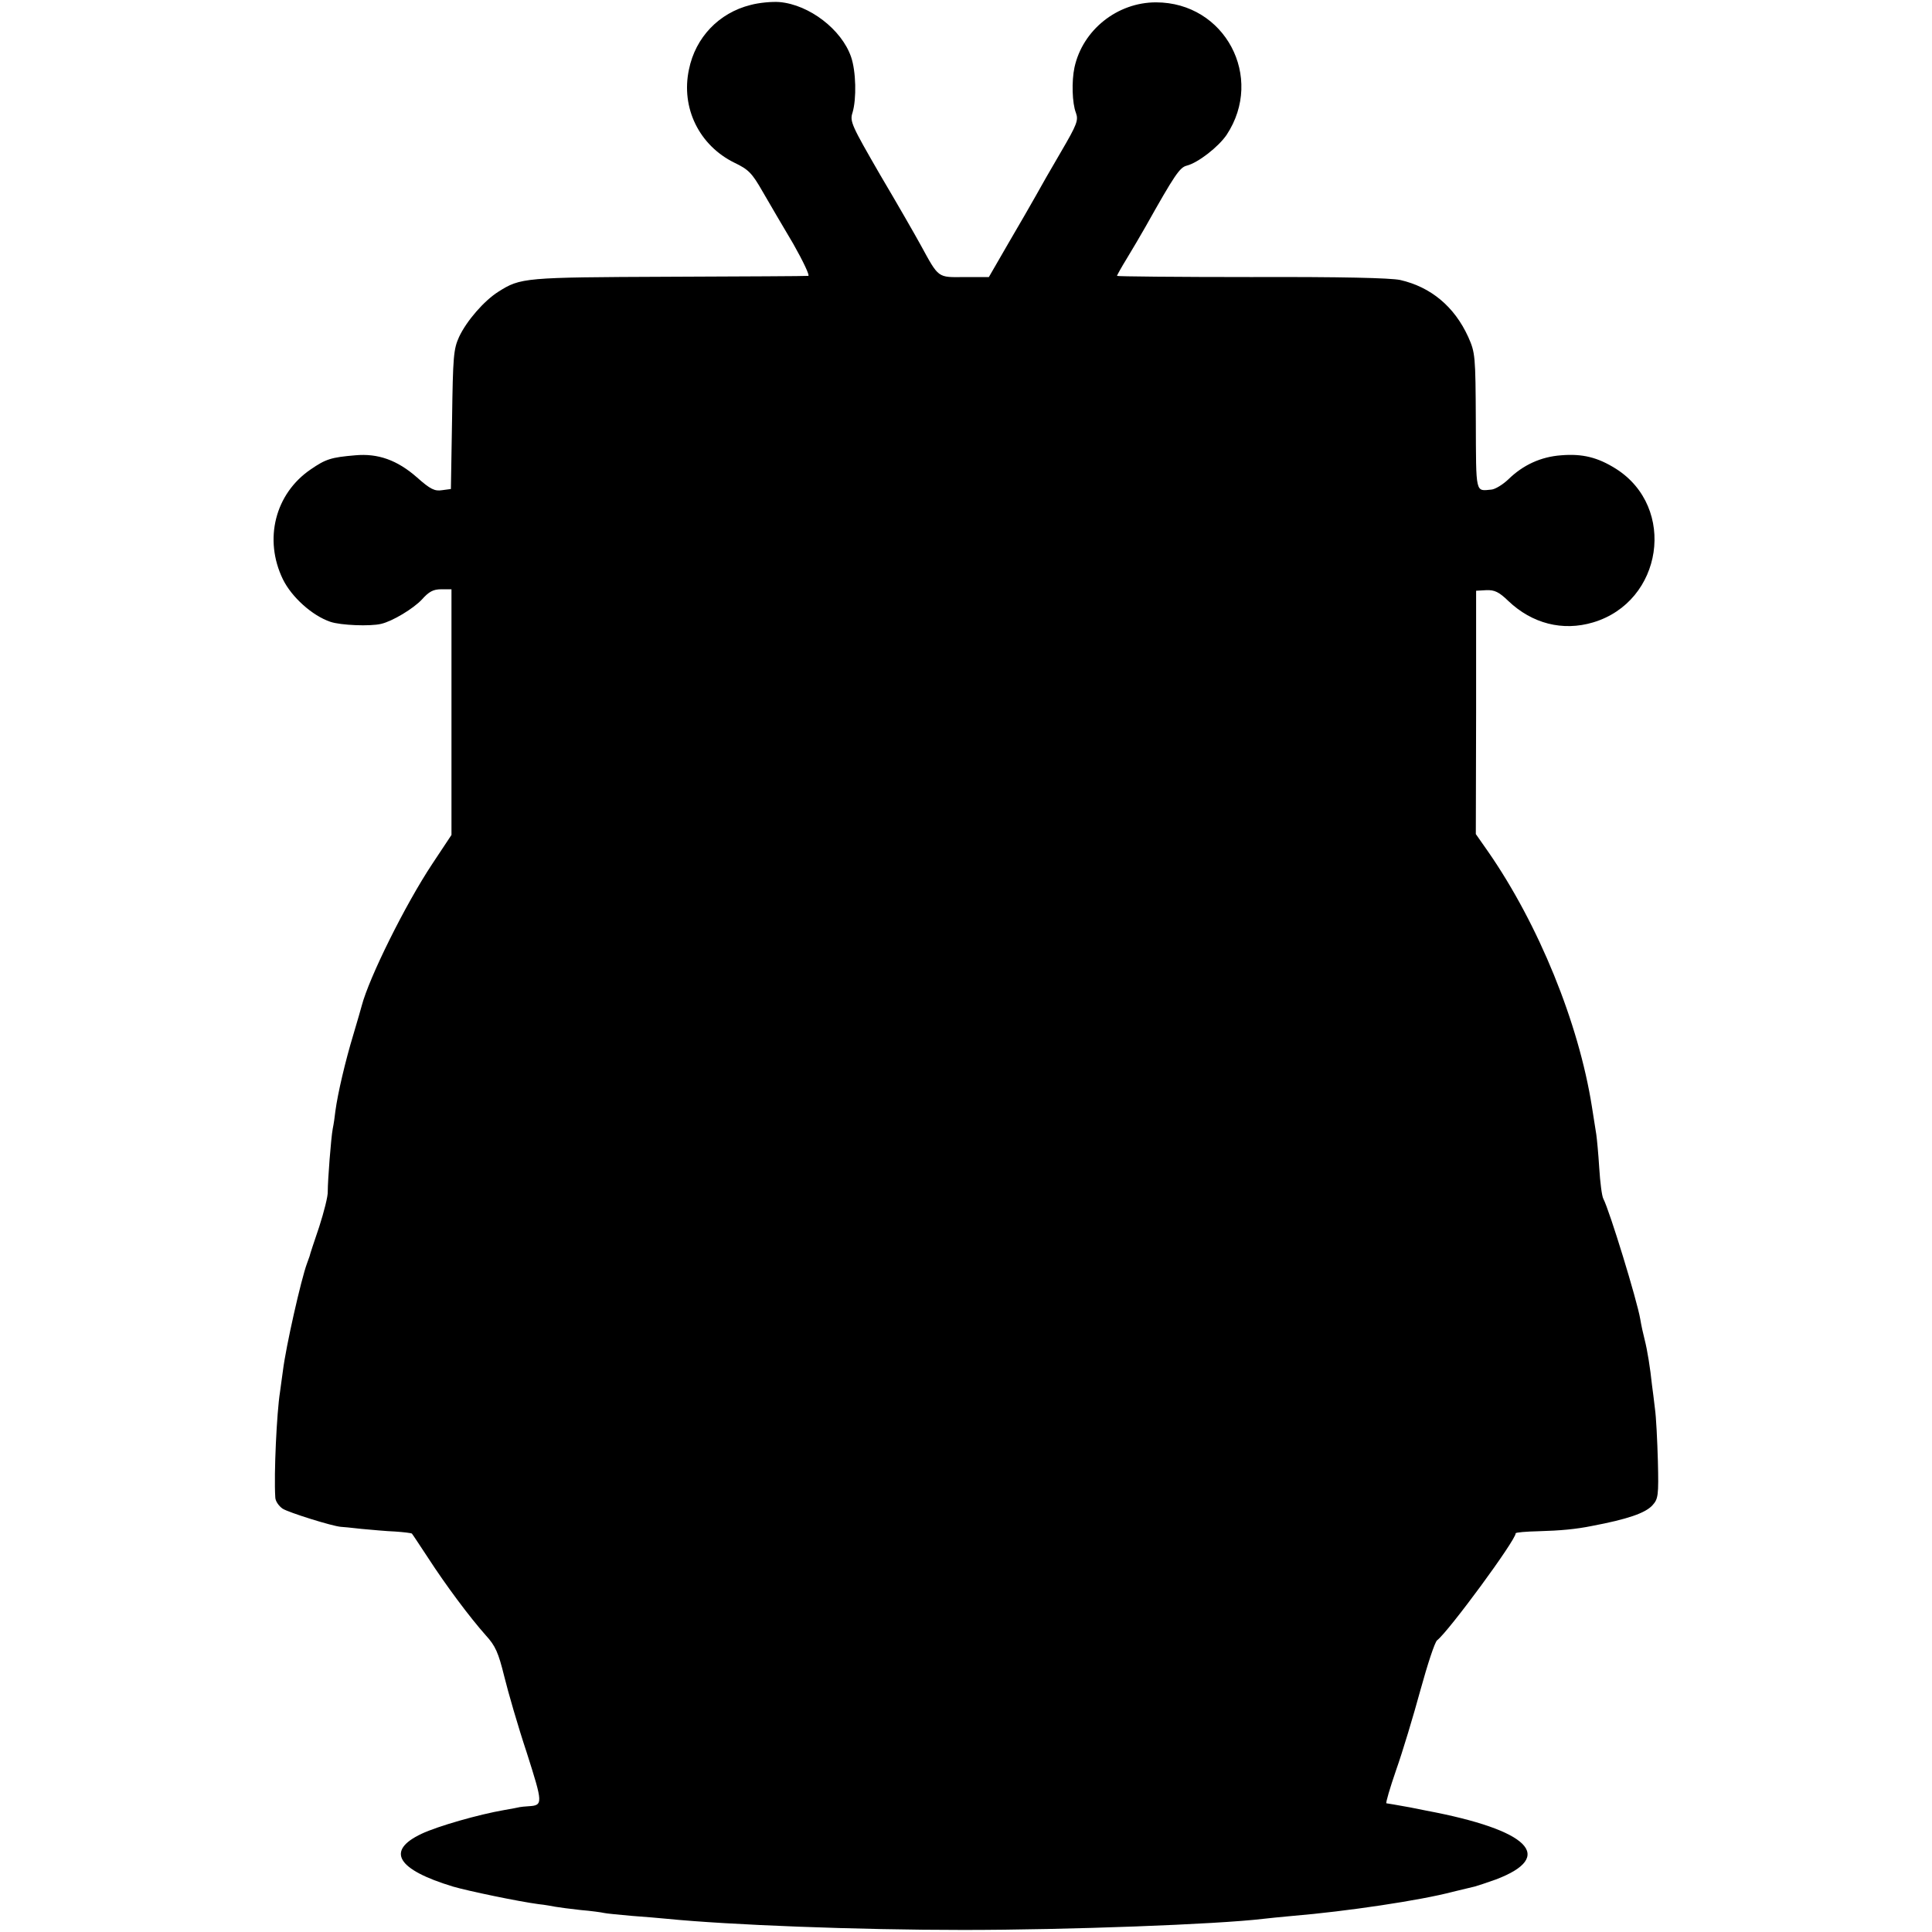
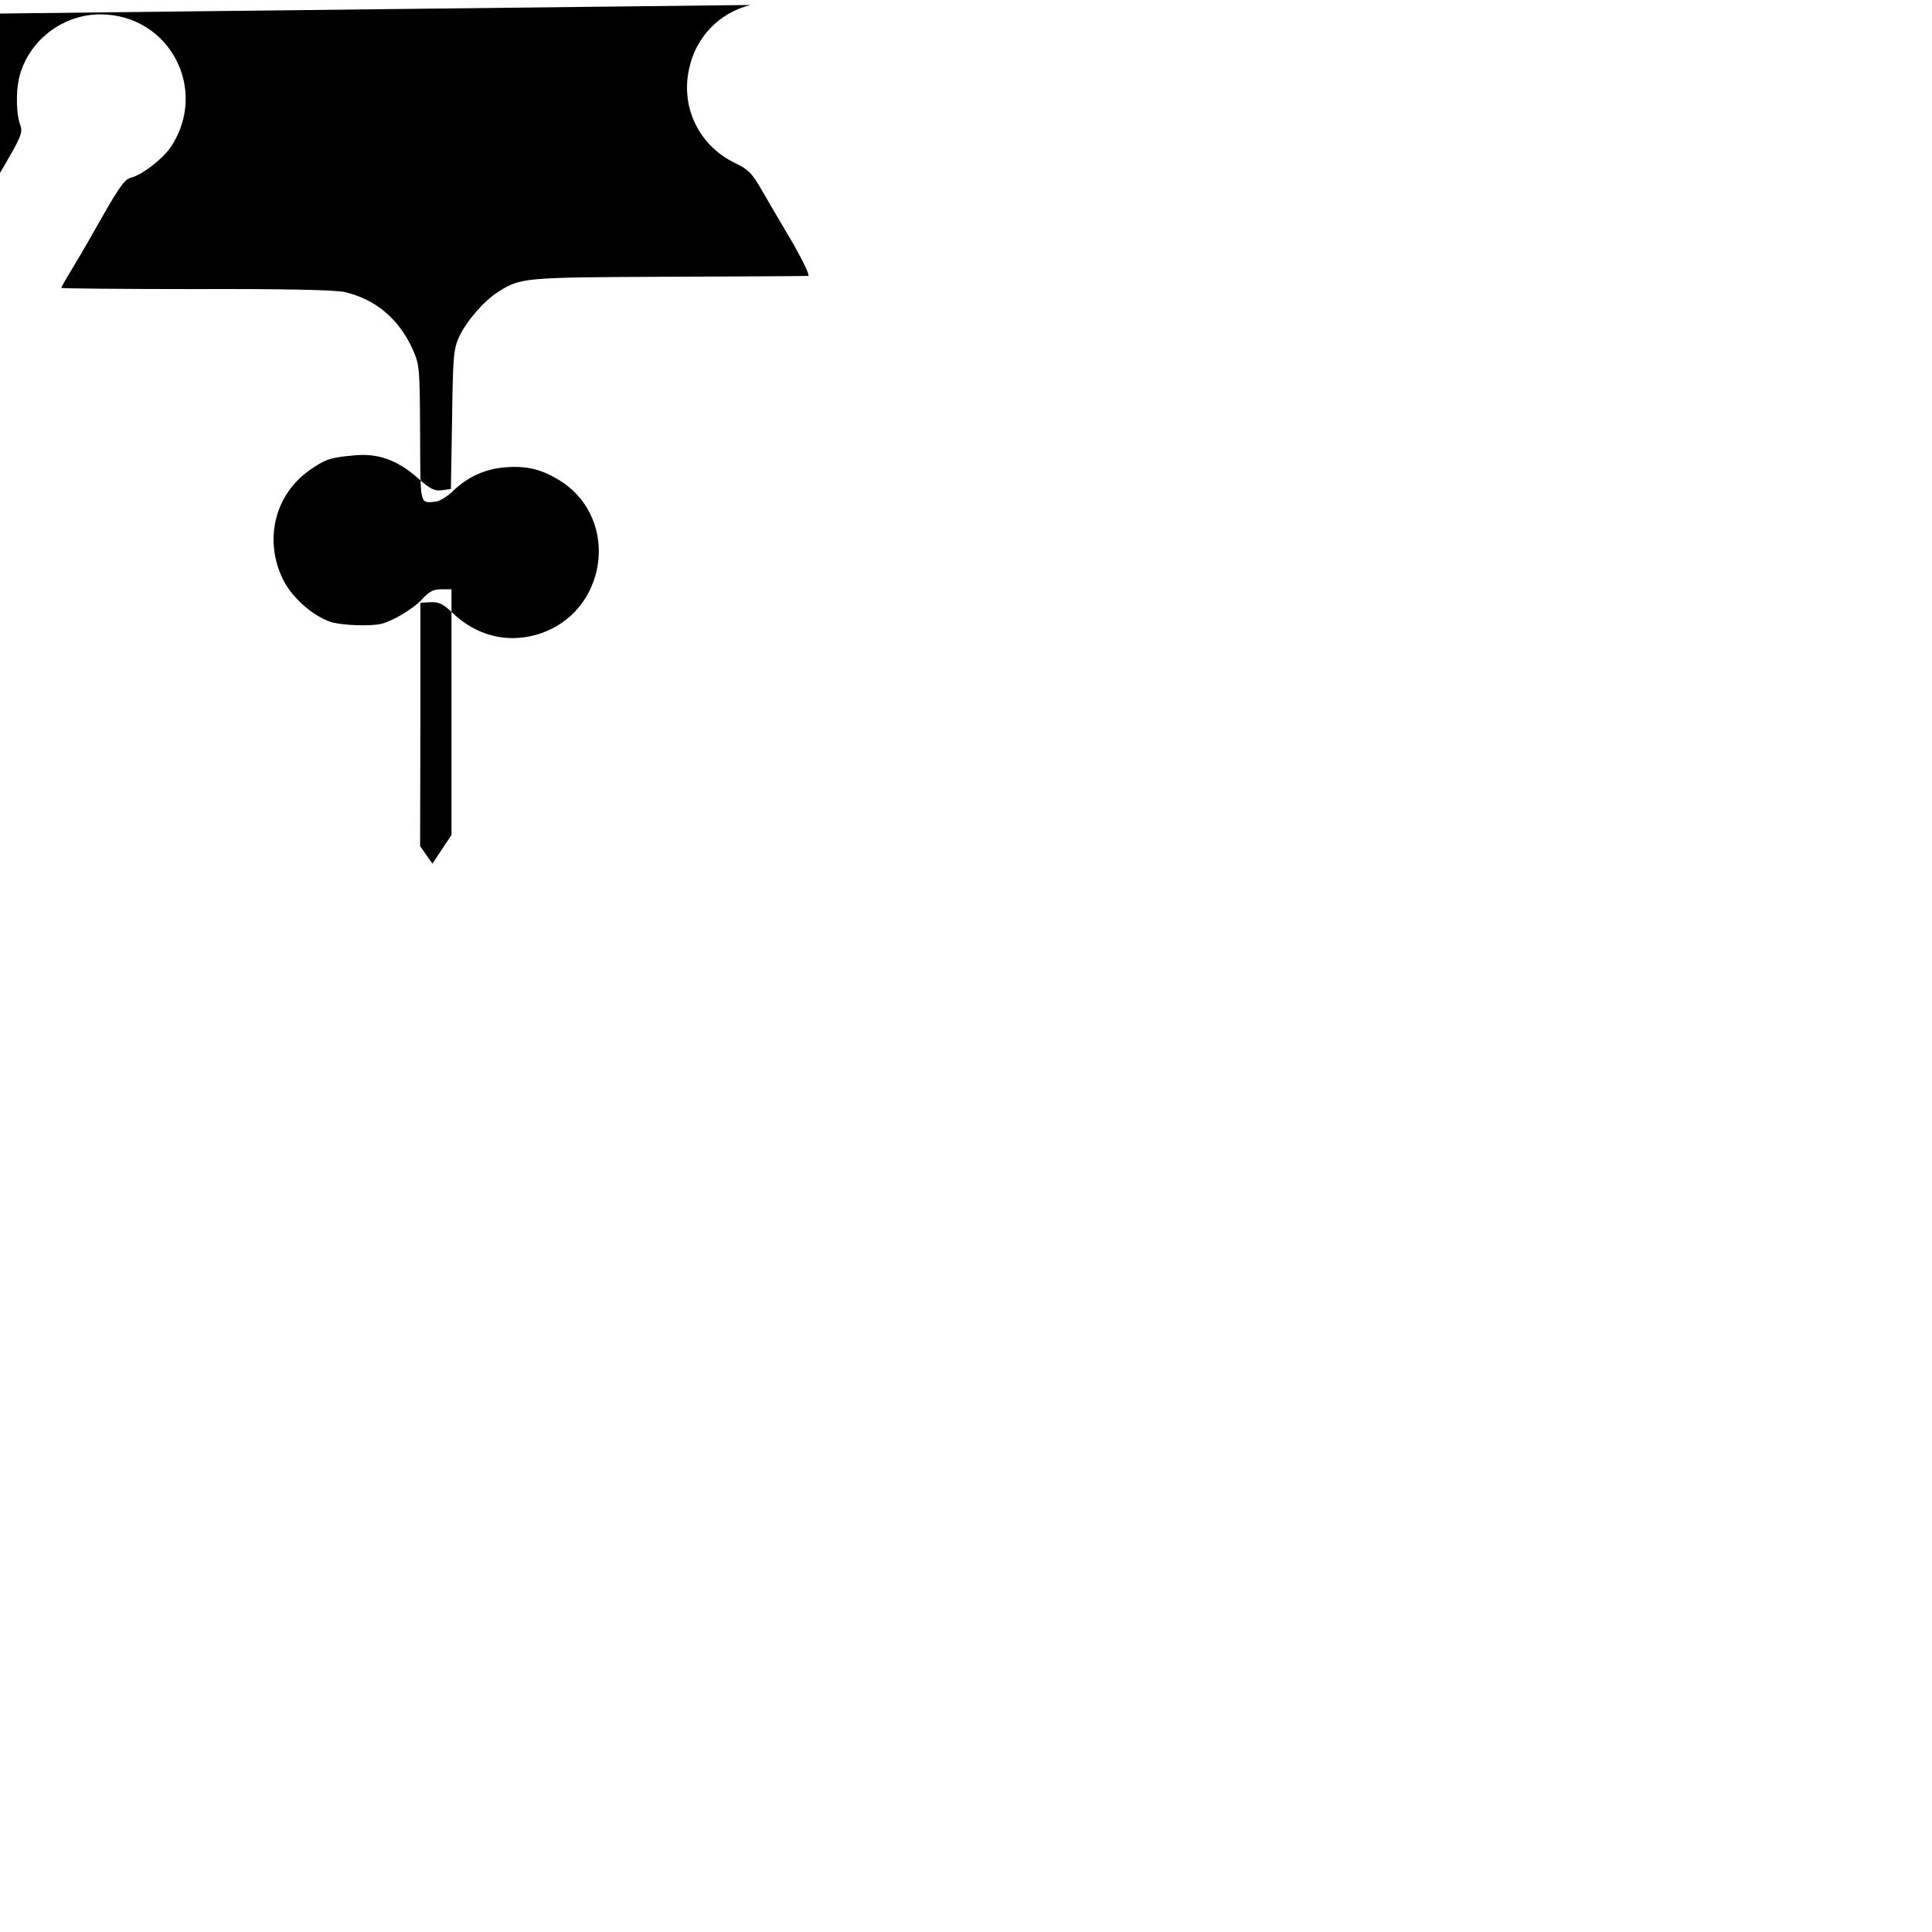
<svg xmlns="http://www.w3.org/2000/svg" version="1.0" width="659pt" height="659pt" viewBox="0 0 659 659" preserveAspectRatio="xMidYMid meet">
  <g transform="translate(0,659) scale(0.1,-0.1)" fill="#000000" stroke="none">
-     <path d="M2560 6573 c-108 -27 -188 -111 -210 -220 -28 -131 35 -259 155 -318 48 -23 60 -35 96 -98 23 -40 70 -120 105 -179 34 -60 57 -109 51 -109 -7 -1 -221 -2 -477 -3 -493 -2 -504 -3 -580 -51 -49 -31 -108 -99 -134 -154 -19 -42 -21 -66 -24 -282 l-4 -237 -30 -4 c-25 -4 -40 3 -85 43 -68 60 -134 83 -211 76 -83 -7 -101 -13 -152 -48 -122 -83 -161 -239 -95 -375 30 -61 100 -124 162 -145 35 -12 136 -16 173 -7 39 9 110 52 139 83 24 27 39 35 66 35 l35 0 0 -419 0 -419 -65 -98 c-93 -140 -216 -389 -241 -484 -2 -8 -15 -53 -29 -100 -27 -89 -53 -200 -61 -260 -2 -19 -6 -46 -9 -60 -6 -32 -17 -176 -17 -214 1 -16 -13 -70 -29 -120 -17 -50 -32 -95 -33 -101 -2 -5 -6 -17 -9 -25 -20 -54 -72 -284 -82 -366 -4 -27 -8 -60 -10 -73 -11 -69 -21 -278 -16 -358 0 -13 12 -30 25 -39 20 -13 170 -60 199 -62 4 0 35 -3 70 -7 34 -3 86 -8 115 -9 29 -2 54 -5 57 -7 2 -2 27 -40 56 -84 59 -91 140 -200 196 -263 33 -36 43 -59 63 -140 13 -53 47 -171 77 -261 55 -173 56 -179 6 -182 -13 -1 -26 -2 -30 -3 -5 -1 -28 -6 -53 -10 -87 -15 -227 -55 -282 -81 -123 -58 -84 -122 107 -180 51 -15 224 -51 292 -60 21 -2 47 -7 58 -9 11 -2 49 -7 85 -11 36 -3 72 -8 80 -10 8 -2 51 -6 95 -10 44 -3 98 -8 120 -10 210 -21 650 -38 1010 -38 358 0 867 19 1025 38 14 2 59 6 100 10 181 15 436 53 545 82 33 8 67 16 75 18 8 2 41 13 72 24 206 78 114 169 -237 235 -11 2 -36 7 -55 11 -49 9 -74 13 -81 14 -3 1 12 52 33 113 22 62 59 185 83 273 24 87 49 164 57 170 39 30 268 341 268 365 0 3 35 6 78 7 74 2 128 7 182 18 122 23 182 44 206 70 20 22 22 32 19 152 -2 70 -6 151 -10 178 -3 28 -8 64 -10 80 -6 58 -16 120 -25 155 -5 19 -12 51 -15 70 -11 65 -105 371 -126 411 -5 9 -11 56 -14 105 -3 49 -8 100 -10 114 -2 14 -9 57 -15 95 -45 286 -182 622 -354 870 l-42 60 1 415 0 415 35 2 c28 1 43 -6 75 -37 81 -77 185 -104 289 -73 238 71 286 392 78 524 -62 39 -114 52 -187 46 -69 -5 -130 -33 -180 -82 -19 -18 -45 -34 -58 -35 -55 -5 -52 -18 -53 233 -1 225 -2 234 -26 288 -47 103 -127 170 -232 194 -34 7 -199 11 -508 10 -252 0 -458 2 -458 4 0 2 15 29 34 60 19 31 47 79 63 107 100 178 117 203 141 209 39 10 108 64 136 105 130 197 -6 452 -241 452 -132 0 -250 -94 -278 -222 -10 -47 -8 -122 5 -155 9 -25 4 -39 -51 -133 -34 -58 -73 -126 -86 -150 -14 -25 -56 -98 -93 -161 l-67 -116 -83 0 c-93 -1 -87 -5 -150 110 -18 33 -80 141 -138 239 -97 168 -104 182 -94 212 14 47 12 141 -5 190 -32 93 -142 178 -244 187 -25 2 -70 -2 -99 -10z" />
+     <path d="M2560 6573 c-108 -27 -188 -111 -210 -220 -28 -131 35 -259 155 -318 48 -23 60 -35 96 -98 23 -40 70 -120 105 -179 34 -60 57 -109 51 -109 -7 -1 -221 -2 -477 -3 -493 -2 -504 -3 -580 -51 -49 -31 -108 -99 -134 -154 -19 -42 -21 -66 -24 -282 l-4 -237 -30 -4 c-25 -4 -40 3 -85 43 -68 60 -134 83 -211 76 -83 -7 -101 -13 -152 -48 -122 -83 -161 -239 -95 -375 30 -61 100 -124 162 -145 35 -12 136 -16 173 -7 39 9 110 52 139 83 24 27 39 35 66 35 l35 0 0 -419 0 -419 -65 -98 l-42 60 1 415 0 415 35 2 c28 1 43 -6 75 -37 81 -77 185 -104 289 -73 238 71 286 392 78 524 -62 39 -114 52 -187 46 -69 -5 -130 -33 -180 -82 -19 -18 -45 -34 -58 -35 -55 -5 -52 -18 -53 233 -1 225 -2 234 -26 288 -47 103 -127 170 -232 194 -34 7 -199 11 -508 10 -252 0 -458 2 -458 4 0 2 15 29 34 60 19 31 47 79 63 107 100 178 117 203 141 209 39 10 108 64 136 105 130 197 -6 452 -241 452 -132 0 -250 -94 -278 -222 -10 -47 -8 -122 5 -155 9 -25 4 -39 -51 -133 -34 -58 -73 -126 -86 -150 -14 -25 -56 -98 -93 -161 l-67 -116 -83 0 c-93 -1 -87 -5 -150 110 -18 33 -80 141 -138 239 -97 168 -104 182 -94 212 14 47 12 141 -5 190 -32 93 -142 178 -244 187 -25 2 -70 -2 -99 -10z" />
  </g>
</svg>